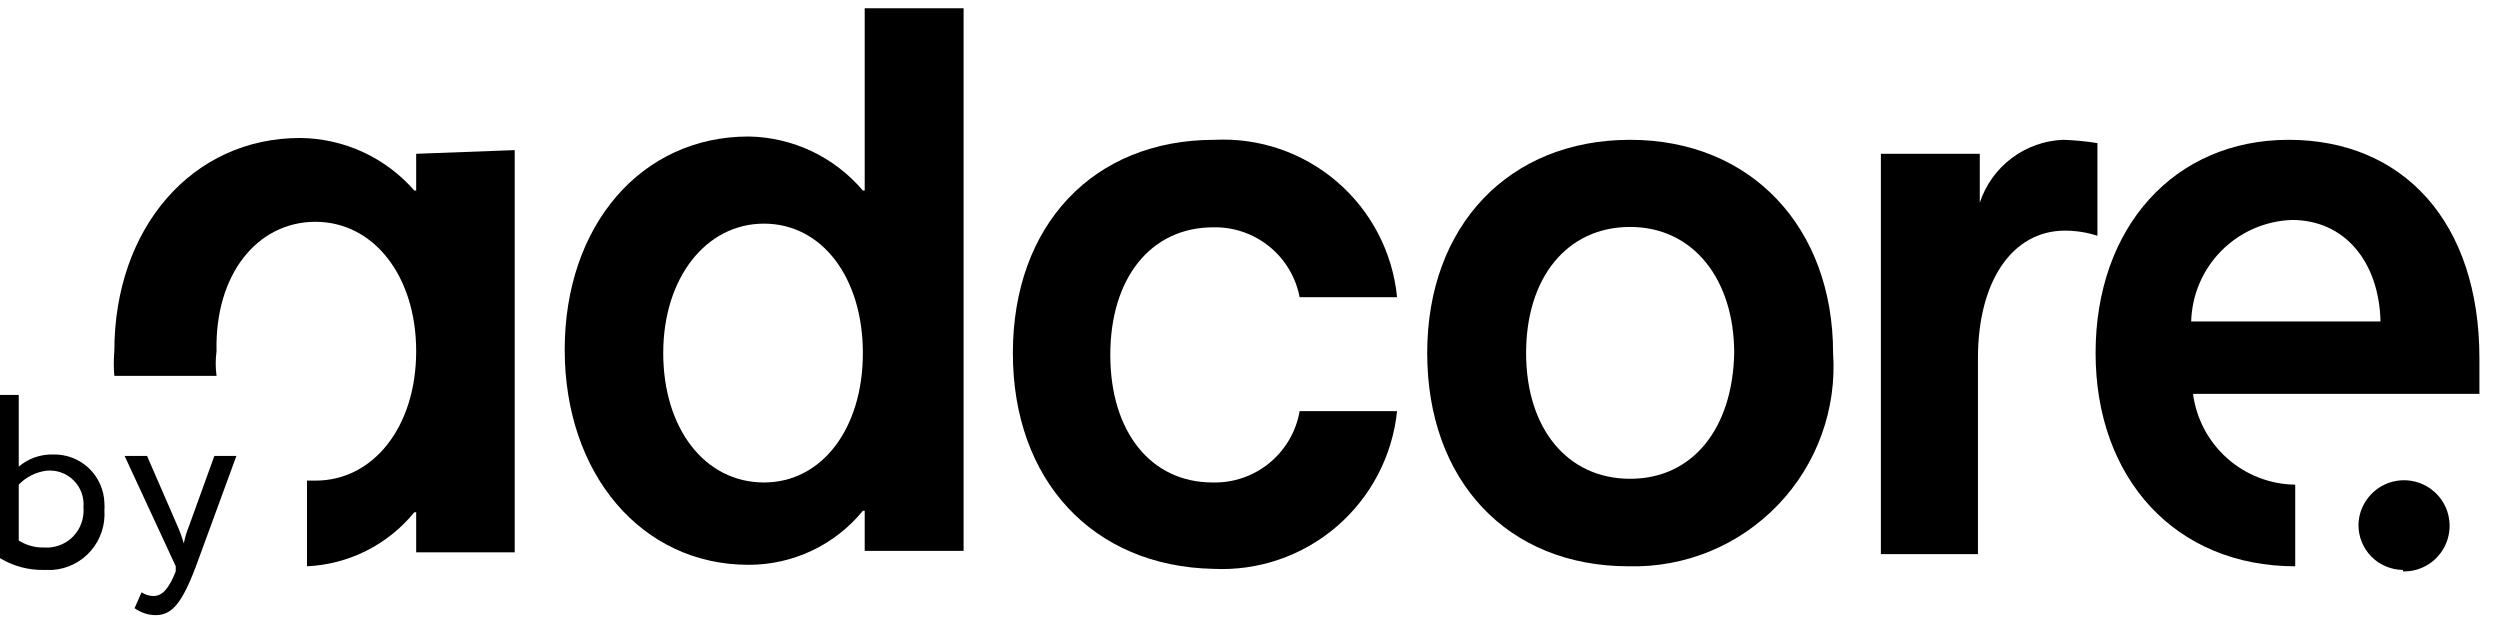
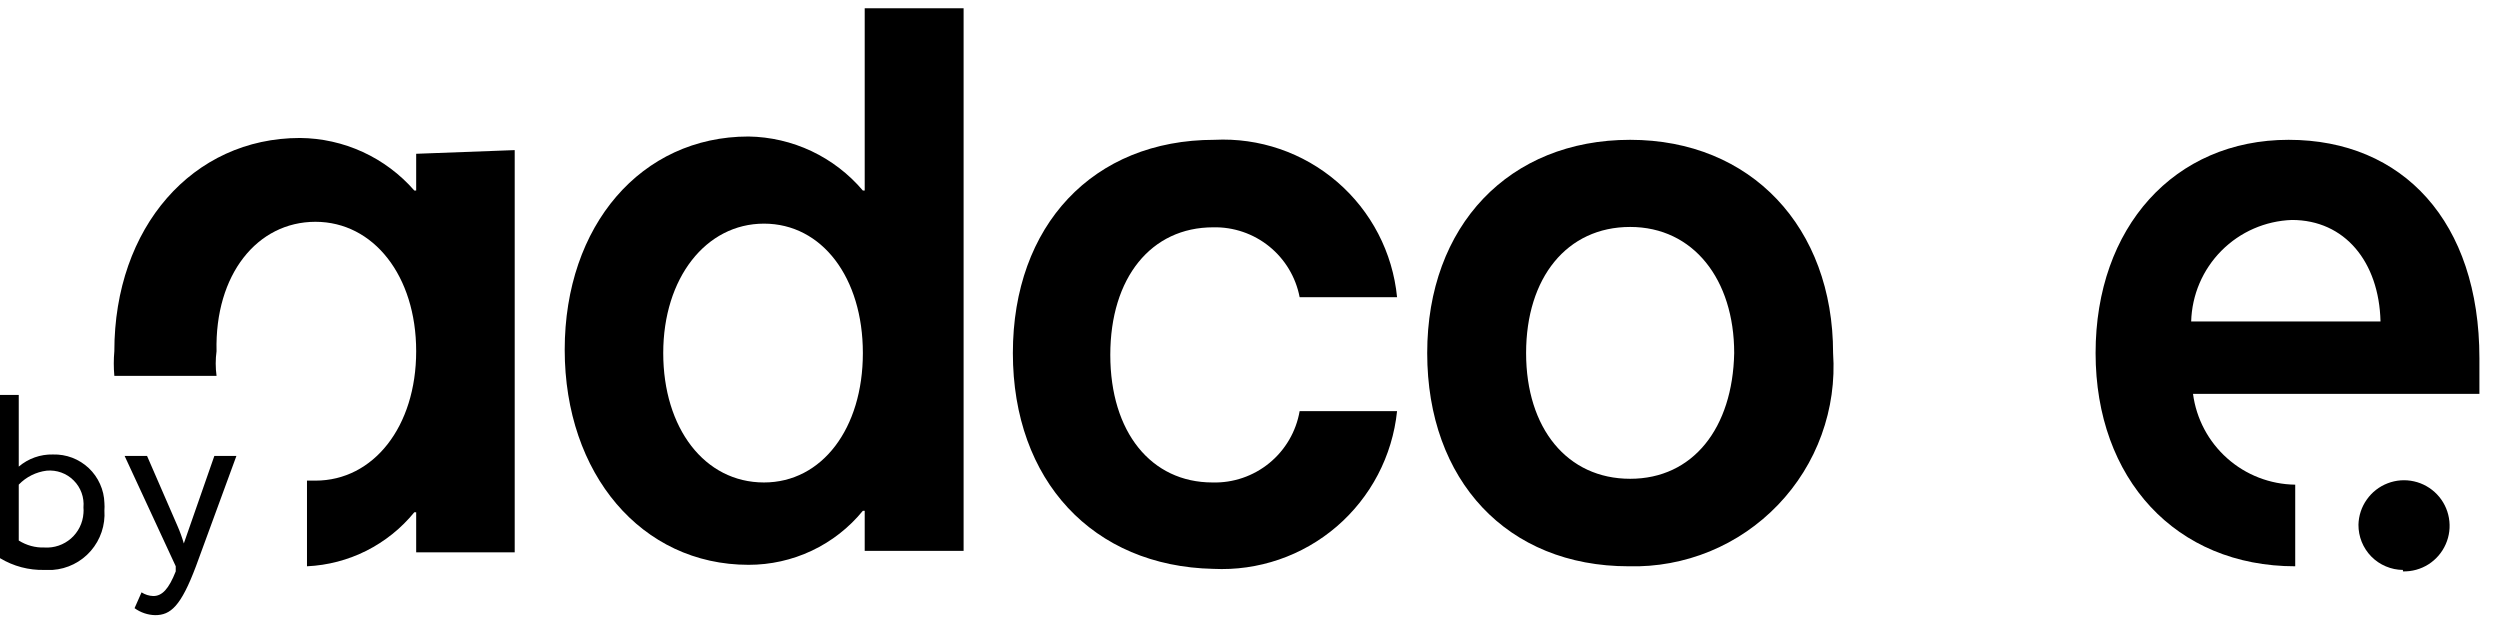
<svg xmlns="http://www.w3.org/2000/svg" width="68" height="17" viewBox="0 0 68 17" fill="none">
  <g id="logo_our (2) 1" opacity="1" clip-path="url(#clip0_27_5472)">
    <g id="Ð¨Ð°Ñ 2">
      <g id="Ð¨Ð°Ñ 1">
        <g id="Ð¨Ð°Ñ 2_2">
          <g id="Ð¨Ð°Ñ 1-2">
            <path id="Vector" d="M11.32 4.183V5.183H11.27C10.882 4.738 10.405 4.381 9.868 4.134C9.332 3.888 8.75 3.758 8.16 3.753C5.24 3.753 3.11 6.183 3.11 9.553C3.09 9.776 3.09 10 3.11 10.223H5.89C5.86 10.001 5.86 9.775 5.89 9.553C5.84 7.463 7 6.033 8.58 6.033C10.16 6.033 11.32 7.503 11.32 9.553C11.32 11.603 10.16 13.073 8.58 13.073H8.35V15.403C8.913 15.377 9.464 15.233 9.967 14.98C10.47 14.726 10.914 14.37 11.27 13.933H11.32V15.023H14V4.083L11.32 4.183Z" fill="#000000" />
            <path id="Vector_2" d="M23.52 0.183V5.183H23.47C23.086 4.73 22.61 4.365 22.074 4.111C21.538 3.858 20.953 3.722 20.36 3.713C17.44 3.713 15.36 6.133 15.36 9.513C15.36 12.893 17.45 15.363 20.36 15.363C20.955 15.364 21.543 15.233 22.081 14.979C22.619 14.725 23.094 14.354 23.47 13.893H23.52V14.983H26.21V0.183H23.52ZM20.78 13.123C19.16 13.123 18.04 11.643 18.04 9.603C18.04 7.563 19.2 6.083 20.78 6.083C22.36 6.083 23.47 7.553 23.47 9.603C23.47 11.653 22.36 13.123 20.78 13.123Z" fill="#000000" />
            <path id="Vector_3" d="M27.55 9.603C27.55 6.133 29.73 3.803 33.03 3.803C34.25 3.741 35.447 4.151 36.372 4.948C37.298 5.745 37.881 6.868 38 8.083H35.35C35.246 7.54 34.953 7.051 34.523 6.703C34.093 6.355 33.553 6.171 33 6.183C31.31 6.183 30.2 7.553 30.2 9.653C30.2 11.753 31.31 13.123 32.98 13.123C33.542 13.139 34.091 12.951 34.526 12.595C34.962 12.238 35.254 11.737 35.35 11.183H38C37.874 12.402 37.285 13.526 36.355 14.324C35.425 15.122 34.224 15.533 33 15.473C29.73 15.403 27.55 13.073 27.55 9.603Z" fill="#000000" />
            <path id="Vector_4" d="M38.82 9.603C38.82 6.133 41.05 3.803 44.34 3.803C47.63 3.803 49.86 6.183 49.86 9.603C49.912 10.357 49.805 11.114 49.547 11.826C49.29 12.537 48.886 13.186 48.362 13.732C47.839 14.278 47.207 14.709 46.508 14.997C45.808 15.284 45.056 15.423 44.3 15.403C41 15.403 38.82 13.073 38.82 9.603ZM47.17 9.603C47.17 7.603 46.06 6.173 44.34 6.173C42.62 6.173 41.51 7.553 41.51 9.603C41.51 11.653 42.63 13.023 44.34 13.023C46.05 13.023 47.13 11.643 47.17 9.603Z" fill="#000000" />
-             <path id="Vector_5" d="M51.16 4.183H53.85V5.513C54.009 5.03 54.311 4.608 54.717 4.302C55.123 3.996 55.612 3.822 56.12 3.803C56.432 3.813 56.742 3.843 57.05 3.893V6.413C56.766 6.321 56.469 6.274 56.17 6.273C54.73 6.273 53.8 7.653 53.8 9.743V15.073H51.16V4.183Z" fill="#000000" />
            <path id="Vector_6" d="M67.44 9.743C67.44 6.033 65.36 3.803 62.25 3.803C59.14 3.803 57 6.183 57 9.603C57 13.023 59.18 15.403 62.43 15.403V13.183C61.747 13.174 61.09 12.92 60.58 12.466C60.069 12.012 59.739 11.39 59.65 10.713H67.44V9.743ZM59.6 8.743C59.62 8.02 59.914 7.333 60.423 6.82C60.932 6.307 61.618 6.008 62.34 5.983C63.78 5.983 64.71 7.123 64.75 8.743H59.6Z" fill="#000000" />
            <path id="Vector_7" d="M65.36 15.542C65.605 15.548 65.847 15.481 66.054 15.35C66.261 15.218 66.424 15.029 66.523 14.804C66.623 14.58 66.653 14.332 66.611 14.09C66.569 13.848 66.457 13.625 66.287 13.447C66.118 13.27 65.9 13.146 65.661 13.093C65.422 13.039 65.172 13.057 64.943 13.146C64.714 13.234 64.517 13.388 64.376 13.589C64.234 13.789 64.156 14.027 64.15 14.272C64.149 14.432 64.179 14.591 64.239 14.74C64.299 14.888 64.388 15.024 64.5 15.138C64.612 15.252 64.746 15.343 64.894 15.405C65.041 15.468 65.2 15.501 65.36 15.502V15.542Z" fill="#000000" />
            <path id="Vector_8" d="M0 10.742H0.51V12.692C0.769 12.471 1.1 12.354 1.44 12.362C1.619 12.357 1.797 12.387 1.964 12.45C2.131 12.514 2.284 12.61 2.414 12.732C2.544 12.855 2.648 13.002 2.721 13.165C2.795 13.328 2.835 13.504 2.84 13.682C2.845 13.749 2.845 13.816 2.84 13.882C2.867 14.284 2.734 14.68 2.47 14.984C2.206 15.288 1.832 15.474 1.43 15.502H1.21C0.784 15.513 0.365 15.402 0 15.182L0 10.742ZM0.51 13.182V14.702C0.719 14.834 0.963 14.901 1.21 14.892C1.474 14.909 1.733 14.82 1.932 14.646C2.13 14.472 2.252 14.226 2.27 13.962C2.275 13.909 2.275 13.855 2.27 13.802C2.282 13.668 2.265 13.532 2.219 13.405C2.173 13.278 2.1 13.163 2.004 13.068C1.909 12.972 1.794 12.899 1.667 12.853C1.54 12.807 1.404 12.79 1.27 12.802C0.981 12.838 0.712 12.972 0.51 13.182Z" fill="#000000" />
-             <path id="Vector_9" d="M5.33 15.402C4.92 16.492 4.64 16.732 4.22 16.732C4.018 16.727 3.823 16.661 3.66 16.542L3.85 16.112C3.946 16.174 4.056 16.209 4.17 16.212C4.41 16.212 4.59 16.022 4.78 15.542V15.402L3.39 12.402H4L4.83 14.312C4.897 14.465 4.954 14.622 5 14.782C5.03 14.621 5.077 14.464 5.14 14.312L5.83 12.402H6.43L5.33 15.402Z" fill="#000000" />
+             <path id="Vector_9" d="M5.33 15.402C4.92 16.492 4.64 16.732 4.22 16.732C4.018 16.727 3.823 16.661 3.66 16.542L3.85 16.112C3.946 16.174 4.056 16.209 4.17 16.212C4.41 16.212 4.59 16.022 4.78 15.542V15.402L3.39 12.402H4L4.83 14.312C4.897 14.465 4.954 14.622 5 14.782L5.83 12.402H6.43L5.33 15.402Z" fill="#000000" />
          </g>
        </g>
      </g>
    </g>
  </g>
  <defs>
    <clipPath id="clip0_27_5472">
      <rect width="67.44" height="16.55" fill="white" transform="translate(0 0.225)" />
    </clipPath>
  </defs>
</svg>